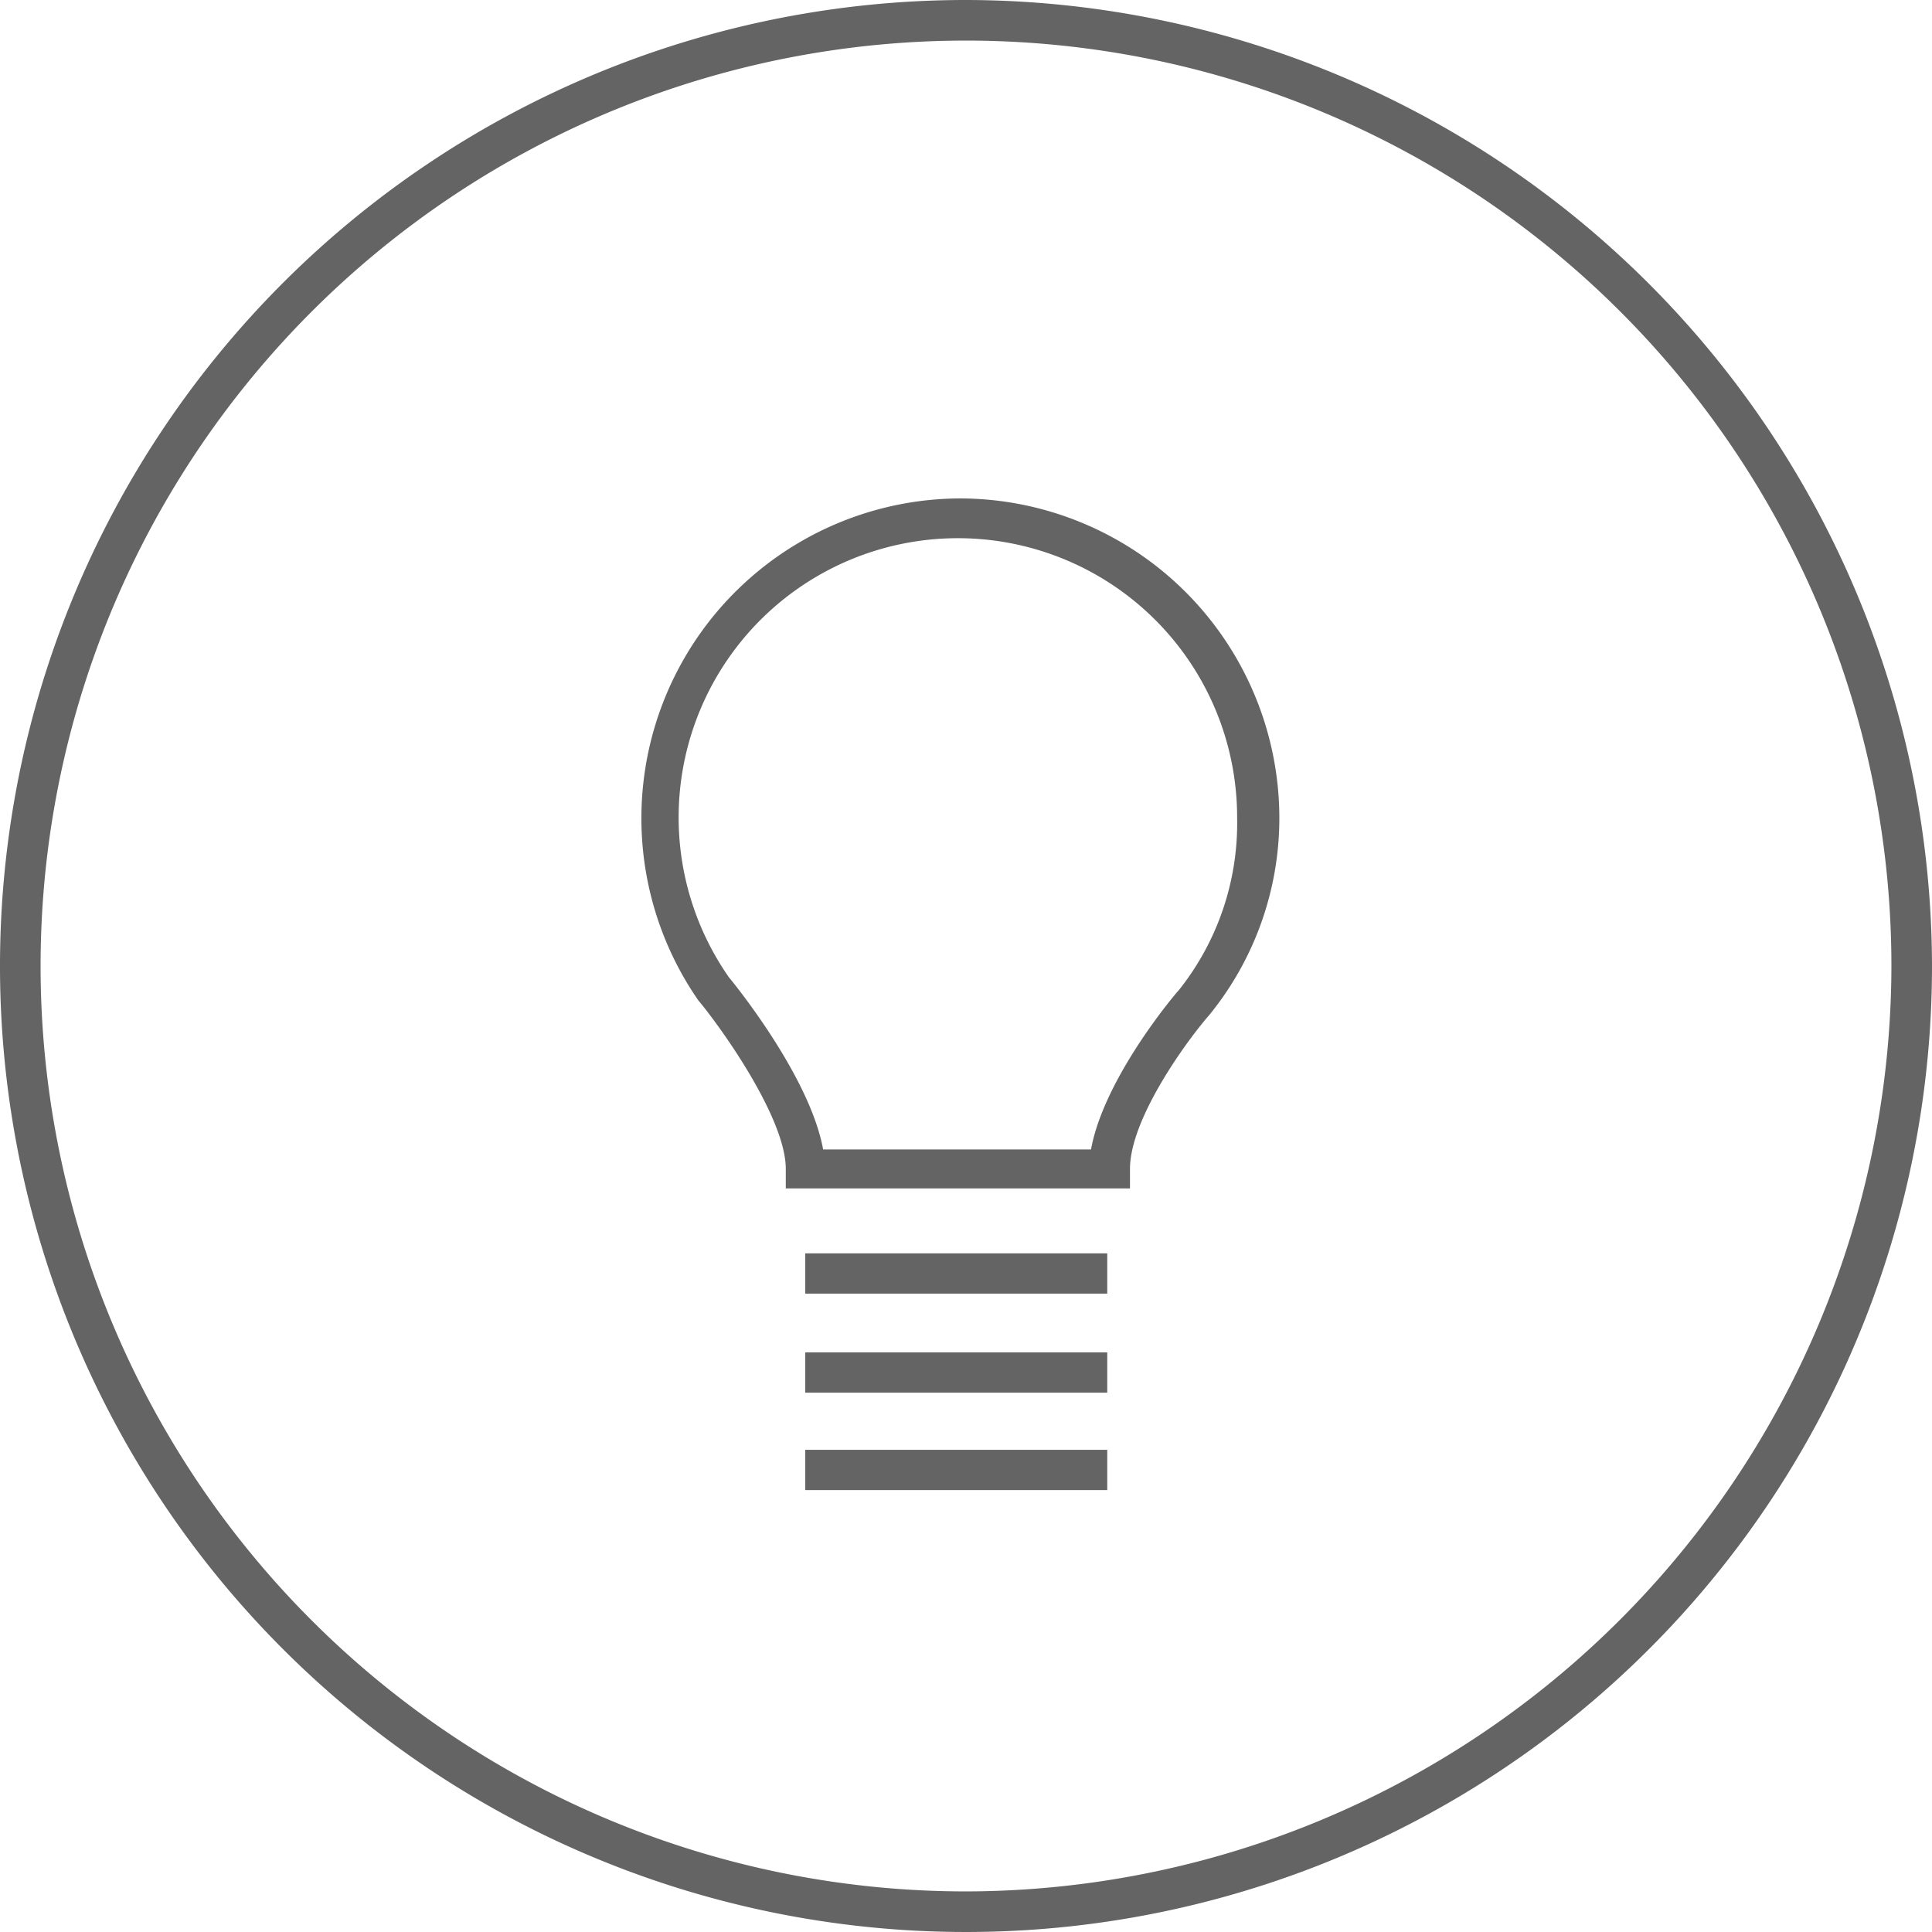
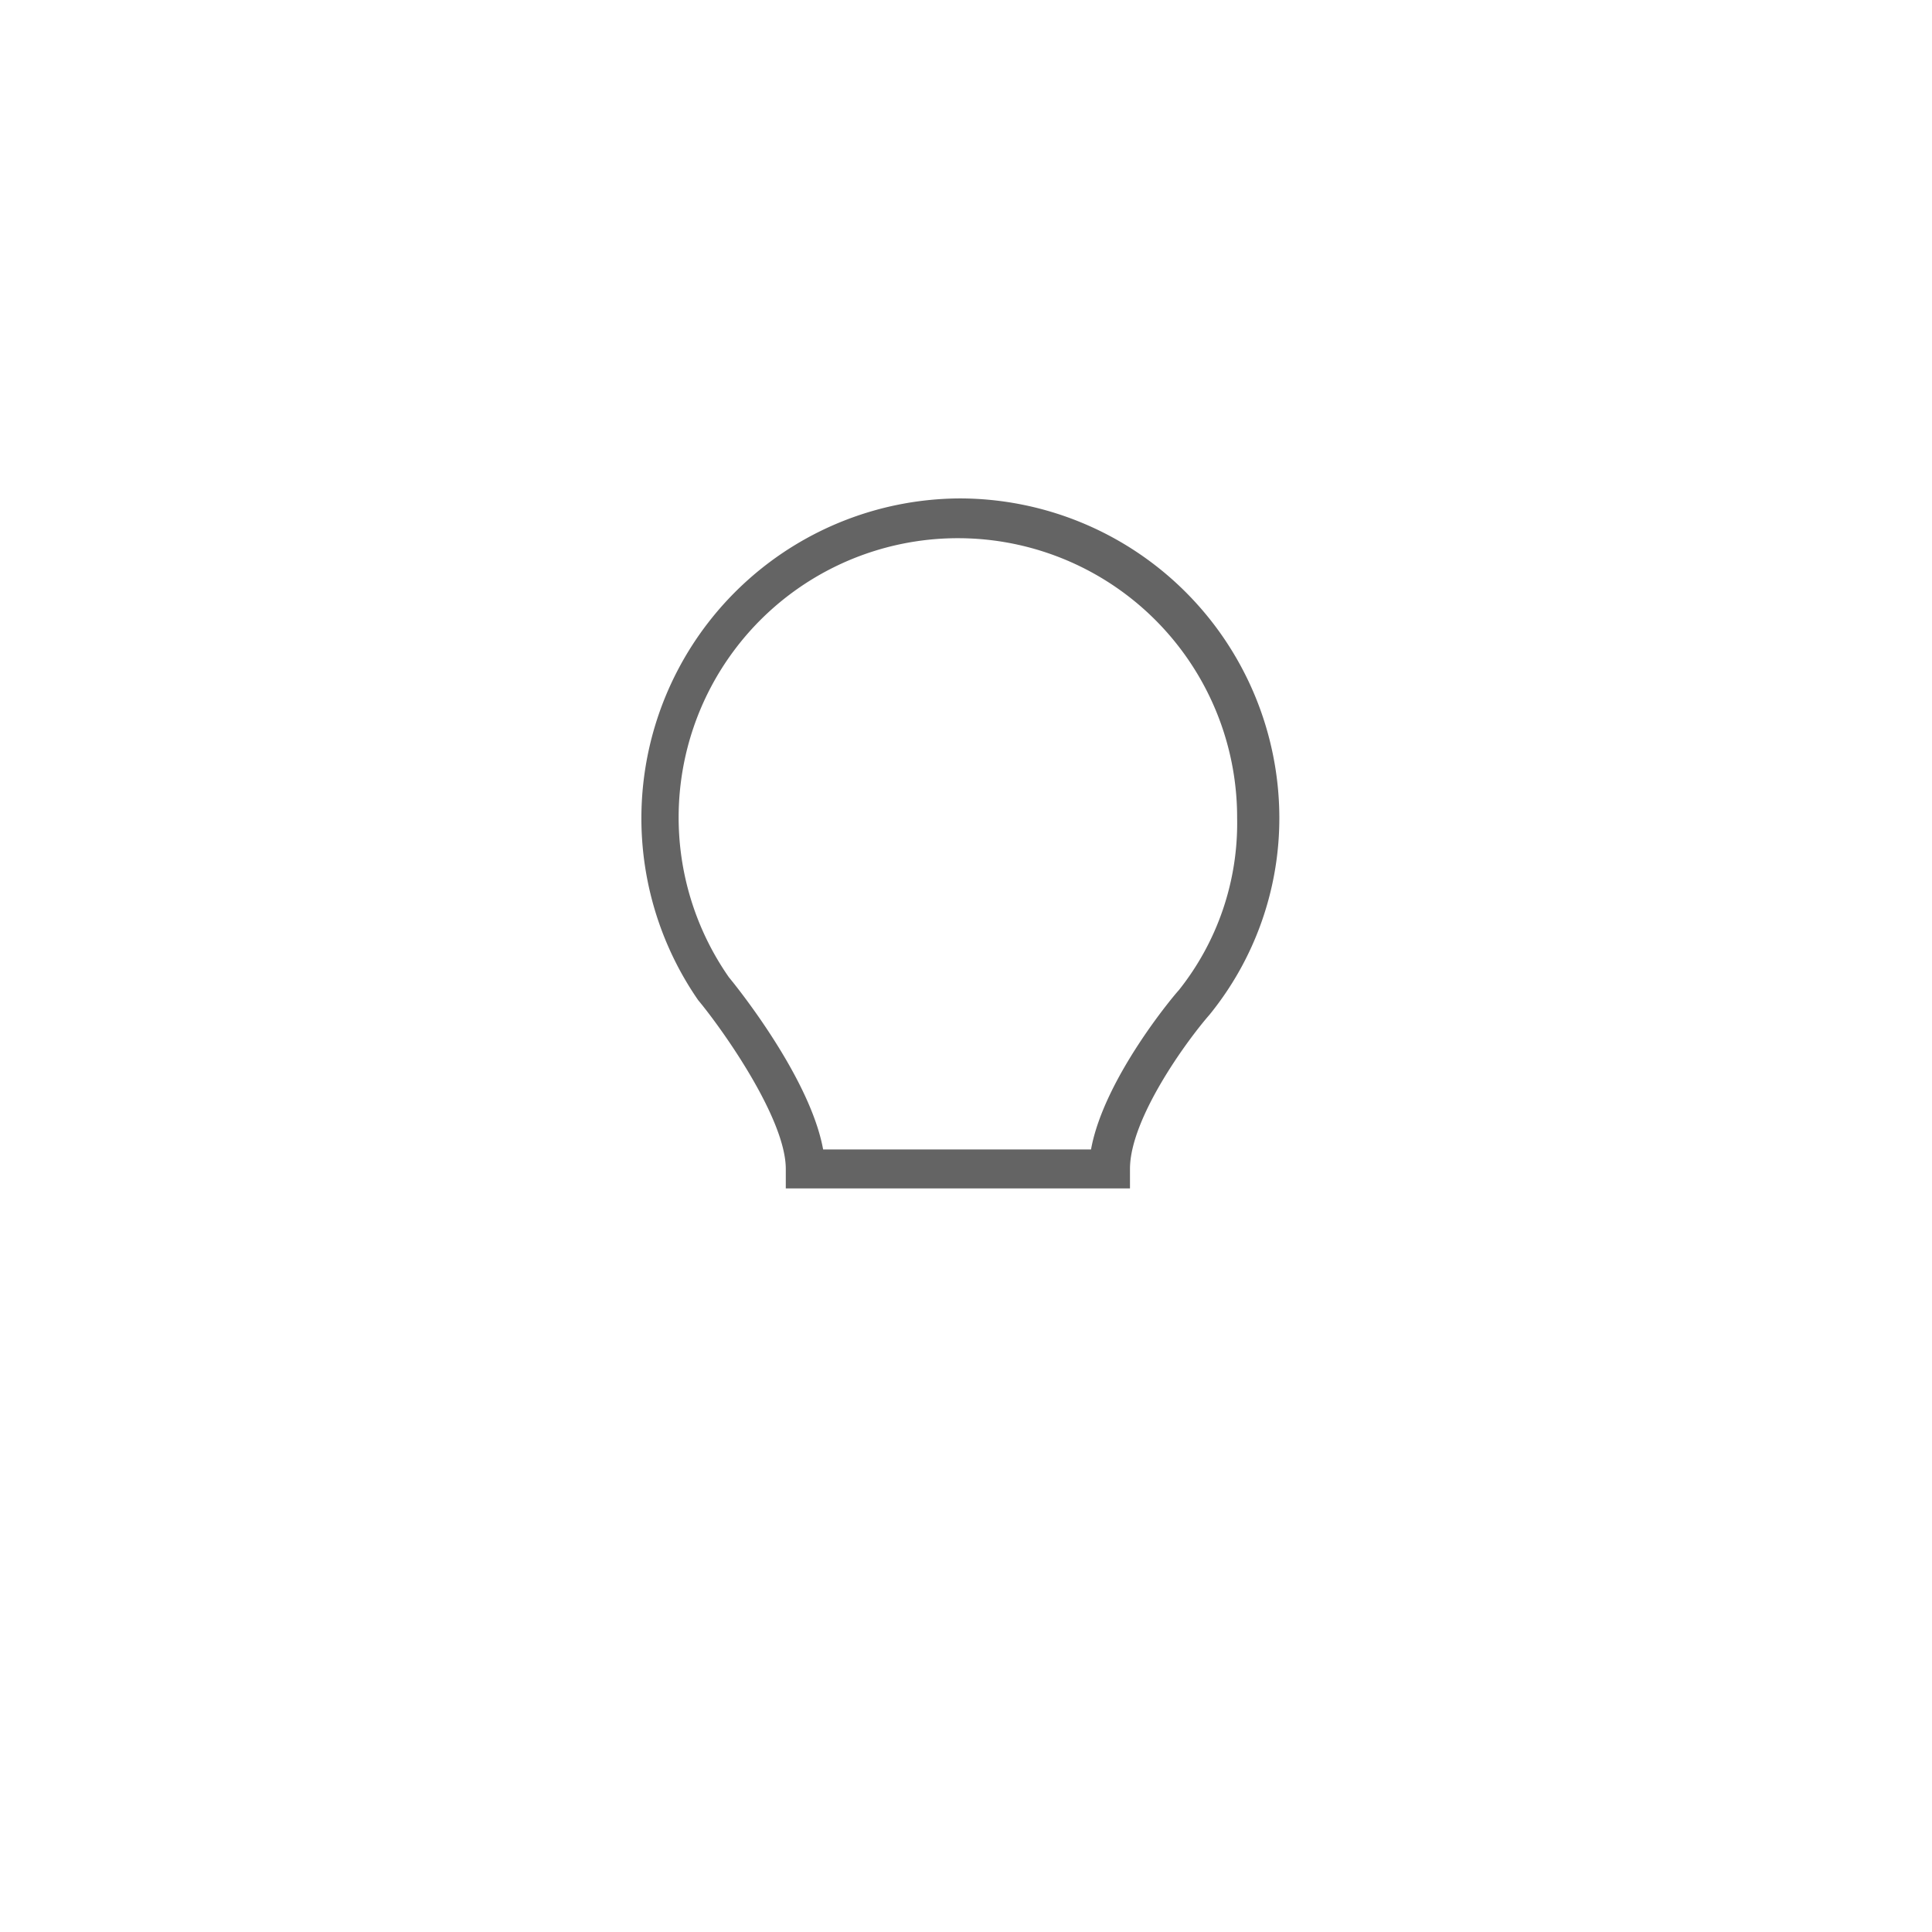
<svg xmlns="http://www.w3.org/2000/svg" id="Layer_1" data-name="Layer 1" width="119" height="119" viewBox="0 0 119 119">
  <defs>
    <style>.cls-1{fill:#646464;}</style>
  </defs>
  <title>BIB_ikonas_uz_SVG</title>
-   <path class="cls-1" d="M59.5,0A59.5,59.5,0,1,0,119,59.5,59.6,59.6,0,0,0,59.5,0Zm0,116.5a57,57,0,1,1,57-57A57.1,57.1,0,0,1,59.5,116.5Z" />
  <path class="cls-1" d="M59.1,30.7A19.7,19.7,0,0,0,43,61.6c1.5,1.8,5.4,7.3,5.4,10.4v1.2H69.6V72c0-3.1,3.5-7.9,4.9-9.5a19.2,19.2,0,0,0,4.3-12.2A19.7,19.7,0,0,0,59.1,30.7ZM72.6,61c-0.2.2-4.6,5.4-5.4,9.8H50.7c-0.8-4.4-5.3-10-5.8-10.6a17.2,17.2,0,1,1,31.3-9.8A16.5,16.5,0,0,1,72.6,61Z" />
-   <rect class="cls-1" x="49.6" y="77.2" width="18.6" height="2.48" />
-   <rect class="cls-1" x="49.6" y="83.3" width="18.6" height="2.48" />
-   <rect class="cls-1" x="49.6" y="89.3" width="18.6" height="2.48" />
</svg>